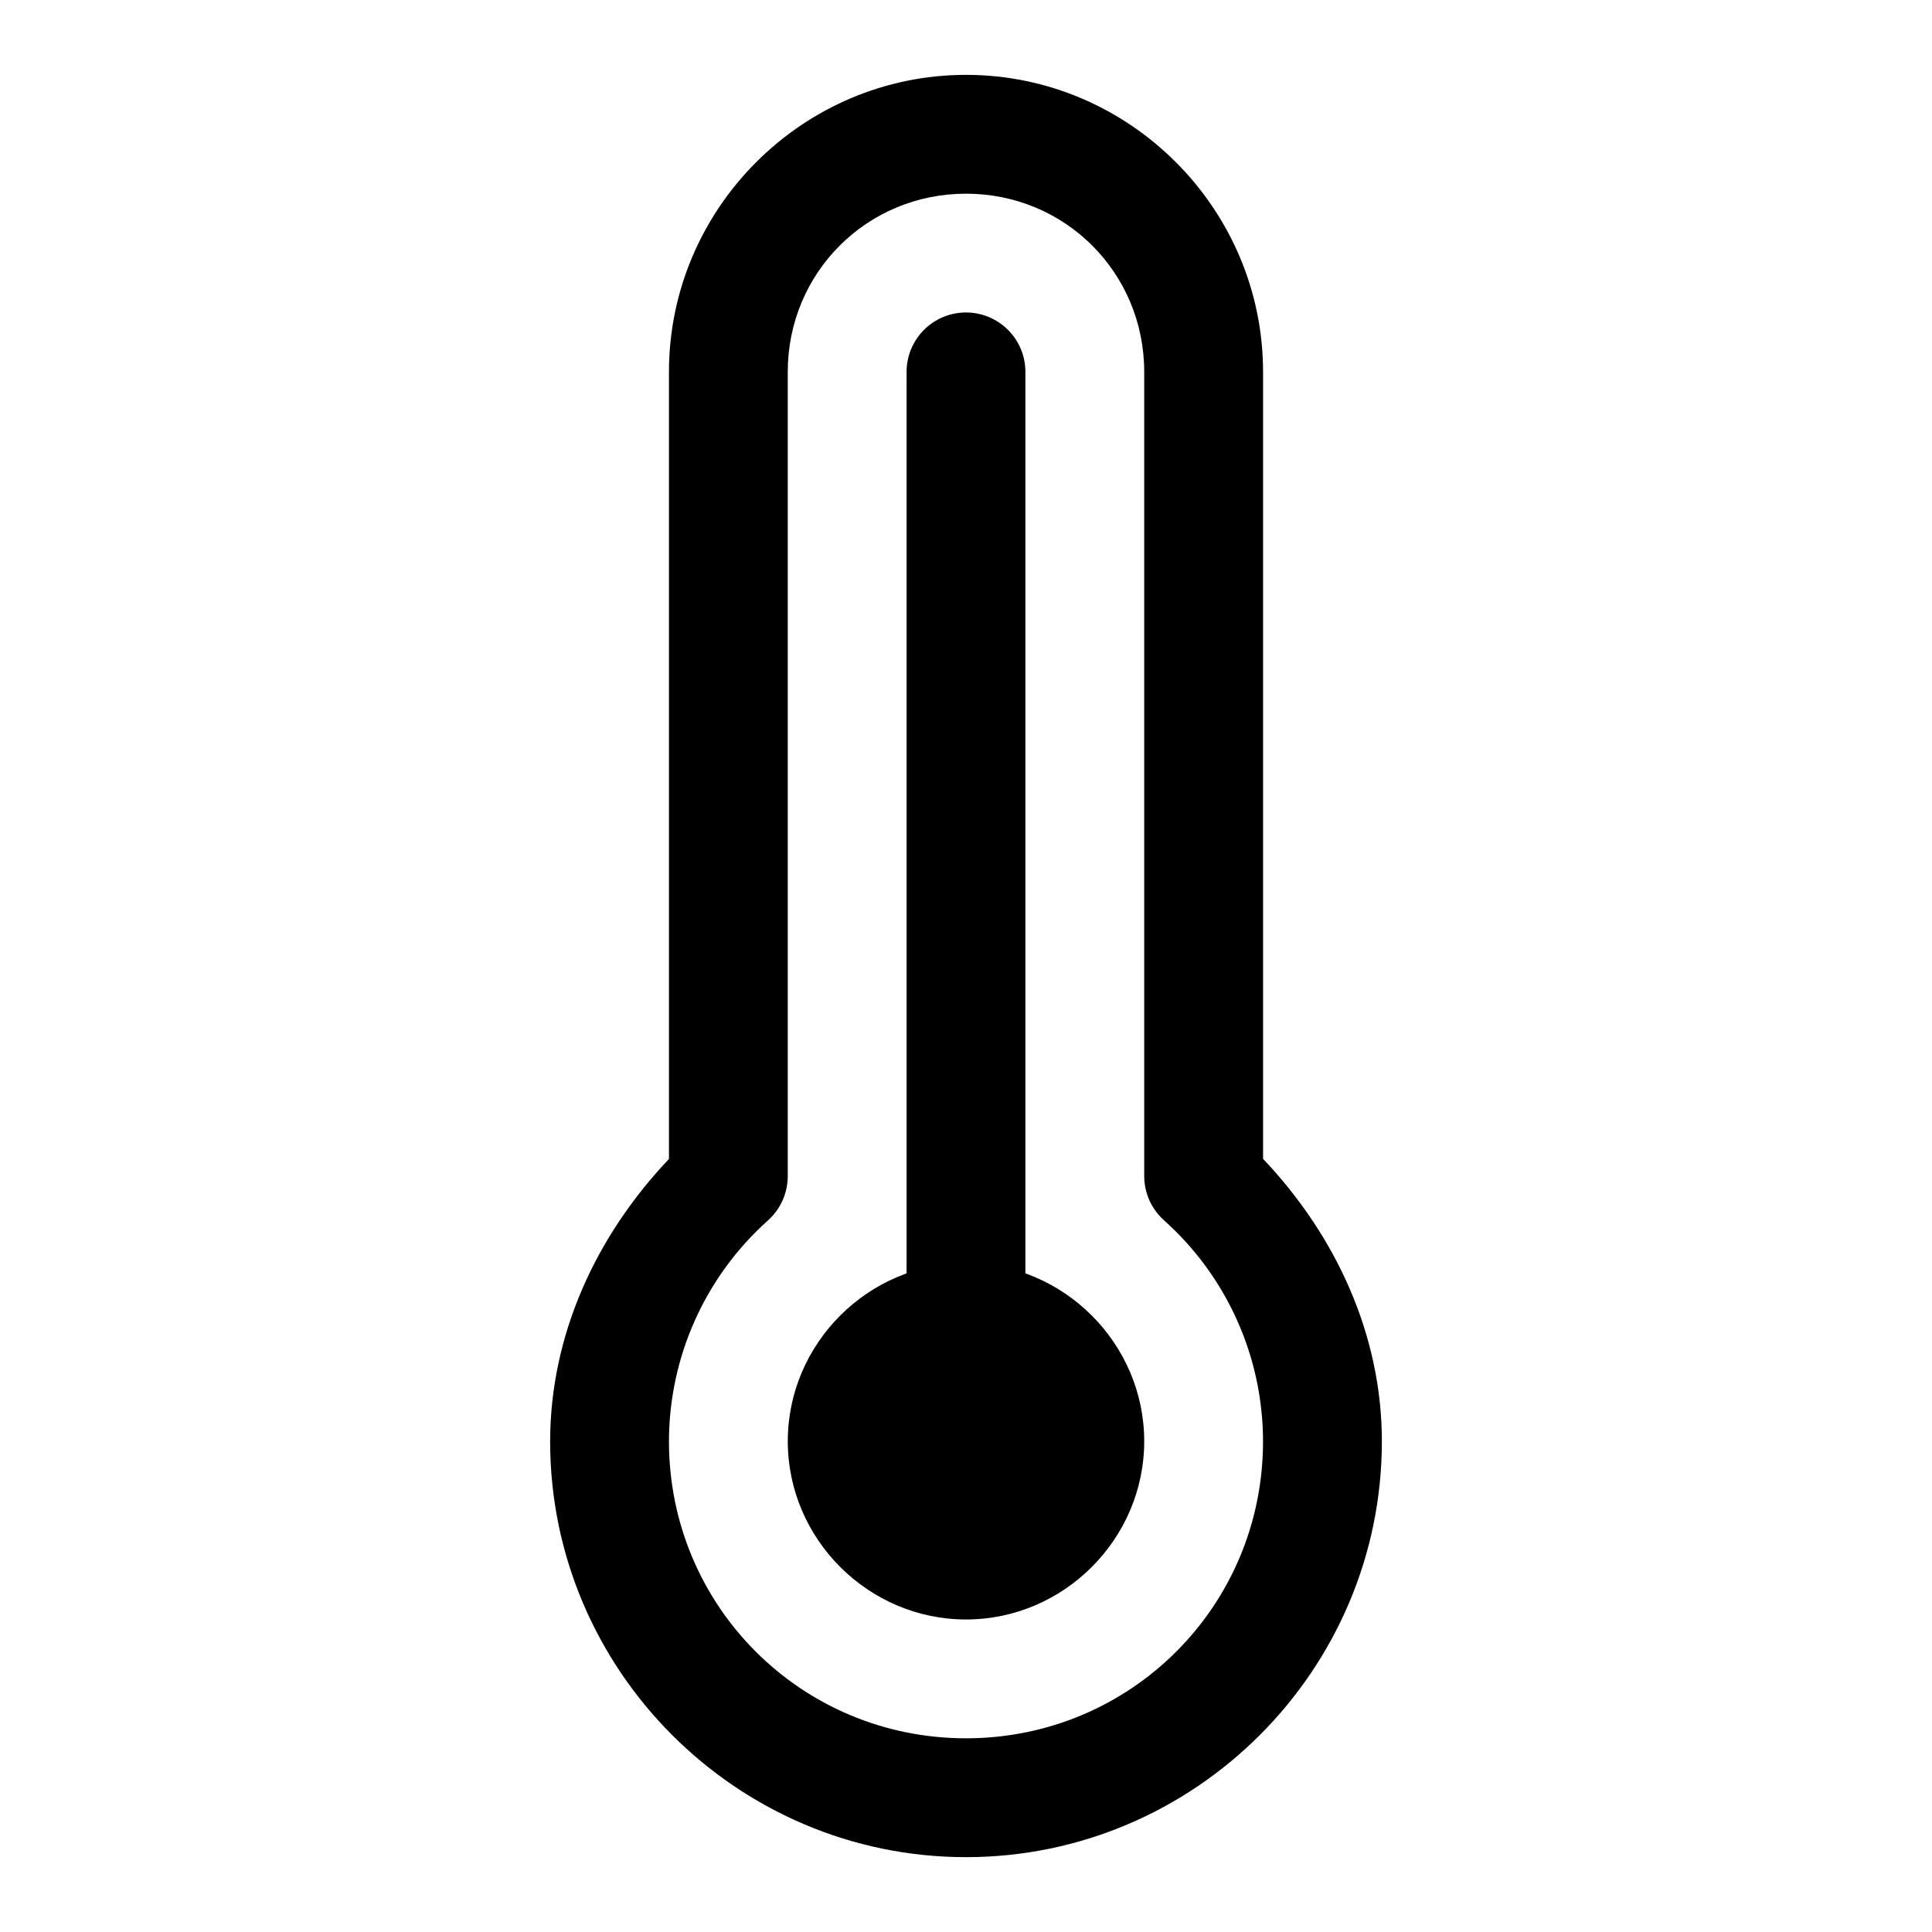
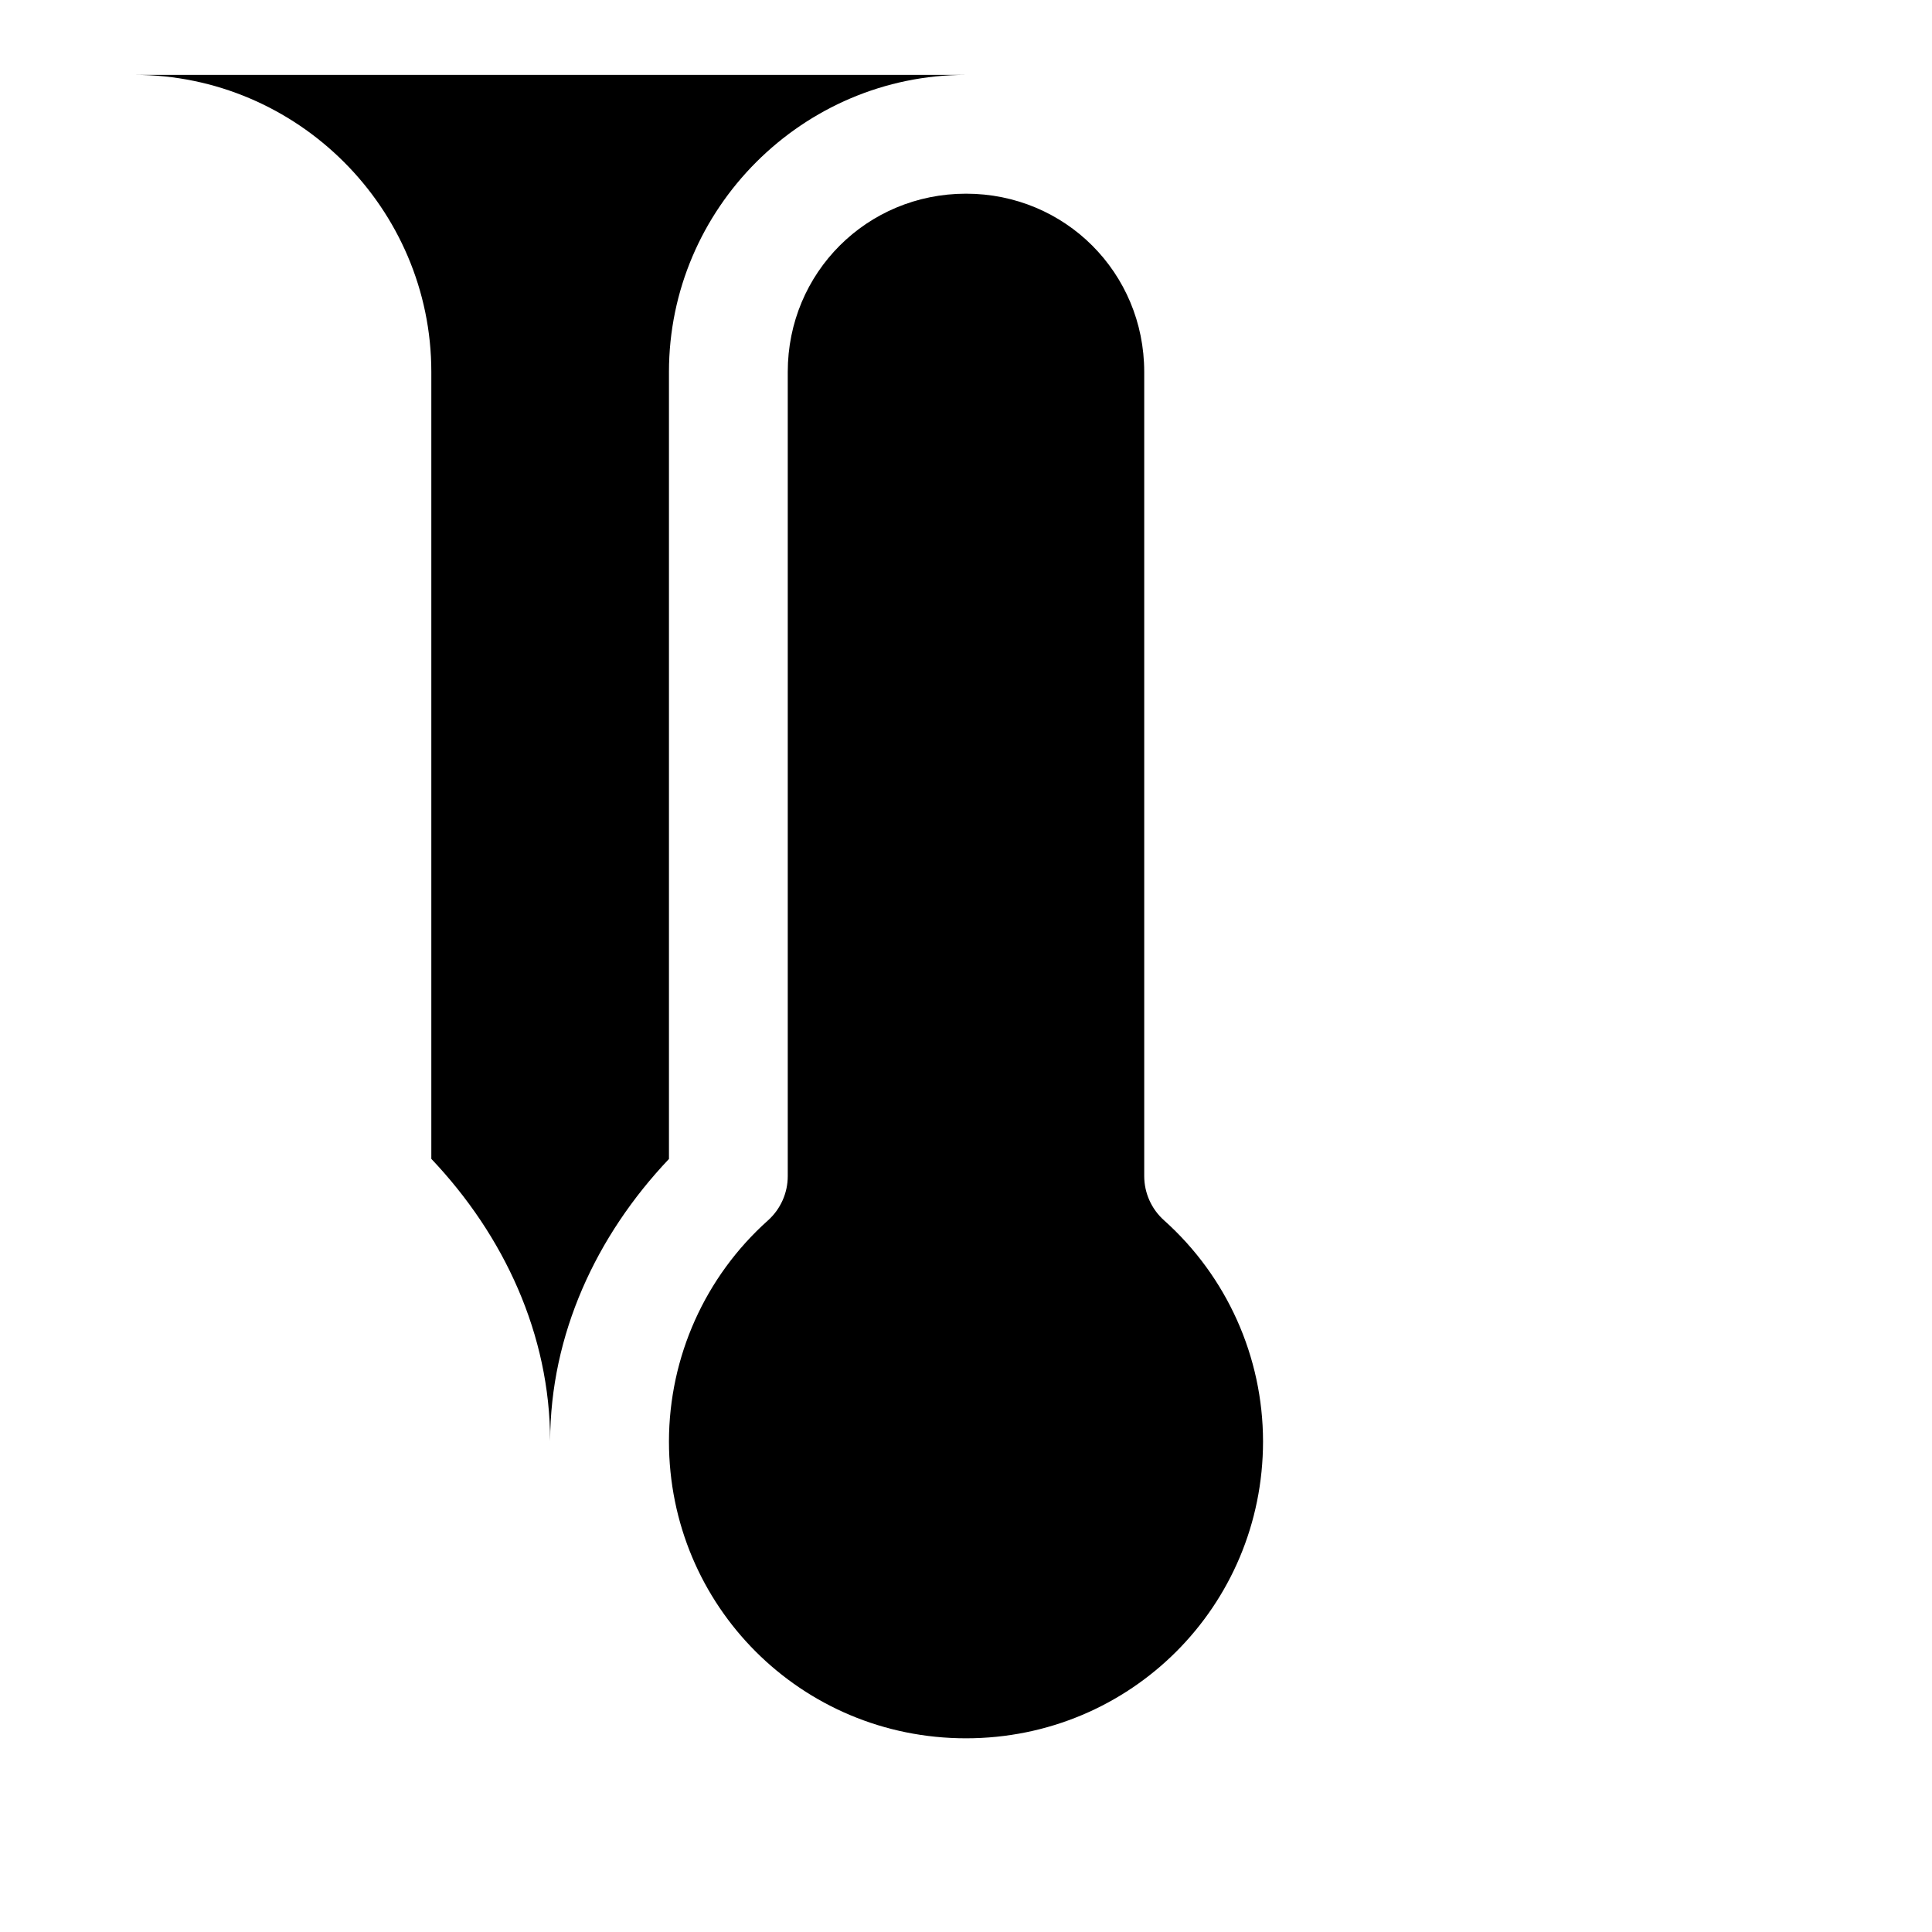
<svg xmlns="http://www.w3.org/2000/svg" fill="#000000" width="800px" height="800px" version="1.1" viewBox="144 144 512 512">
  <g>
-     <path d="m400 163.84c-43.289 0-78.719 35.43-78.719 78.719v208.58c-19.289 20.344-31.445 46.523-31.488 74.785h-0.004v0.031c0 60.68 49.527 110.21 110.21 110.21 60.68 0 110.21-49.527 110.21-110.21h0.004v-0.031c-0.035-28.273-12.191-54.461-31.488-74.816v-208.55c0-43.289-35.43-78.719-78.719-78.719zm0 31.488c26.273 0 47.23 20.961 47.23 47.23v213.1c0 4.488 1.914 8.762 5.258 11.746 16.676 14.918 26.203 36.203 26.23 58.578-0.016 43.648-35.066 78.688-78.719 78.688s-78.703-35.043-78.719-78.688c0.035-22.367 9.559-43.637 26.23-58.551l-0.004 0.004c3.344-2.988 5.258-7.262 5.258-11.746v-213.13c0-26.273 20.961-47.23 47.23-47.23z" />
-     <path d="m399.75 226.81c-4.168 0.066-8.145 1.785-11.051 4.777-2.906 2.992-4.504 7.012-4.445 11.184v251.68h31.488v-251.68c0.059-4.254-1.609-8.352-4.621-11.359-3.012-3.008-7.113-4.668-11.371-4.602z" />
-     <path d="m400 478.72c-25.898 0-47.23 21.332-47.23 47.23 0 25.898 21.332 47.23 47.23 47.23s47.23-21.332 47.23-47.23c0-25.898-21.332-47.23-47.23-47.23z" />
+     <path d="m400 163.84c-43.289 0-78.719 35.43-78.719 78.719v208.58c-19.289 20.344-31.445 46.523-31.488 74.785h-0.004v0.031h0.004v-0.031c-0.035-28.273-12.191-54.461-31.488-74.816v-208.55c0-43.289-35.43-78.719-78.719-78.719zm0 31.488c26.273 0 47.23 20.961 47.23 47.23v213.1c0 4.488 1.914 8.762 5.258 11.746 16.676 14.918 26.203 36.203 26.23 58.578-0.016 43.648-35.066 78.688-78.719 78.688s-78.703-35.043-78.719-78.688c0.035-22.367 9.559-43.637 26.23-58.551l-0.004 0.004c3.344-2.988 5.258-7.262 5.258-11.746v-213.13c0-26.273 20.961-47.23 47.23-47.23z" />
  </g>
</svg>